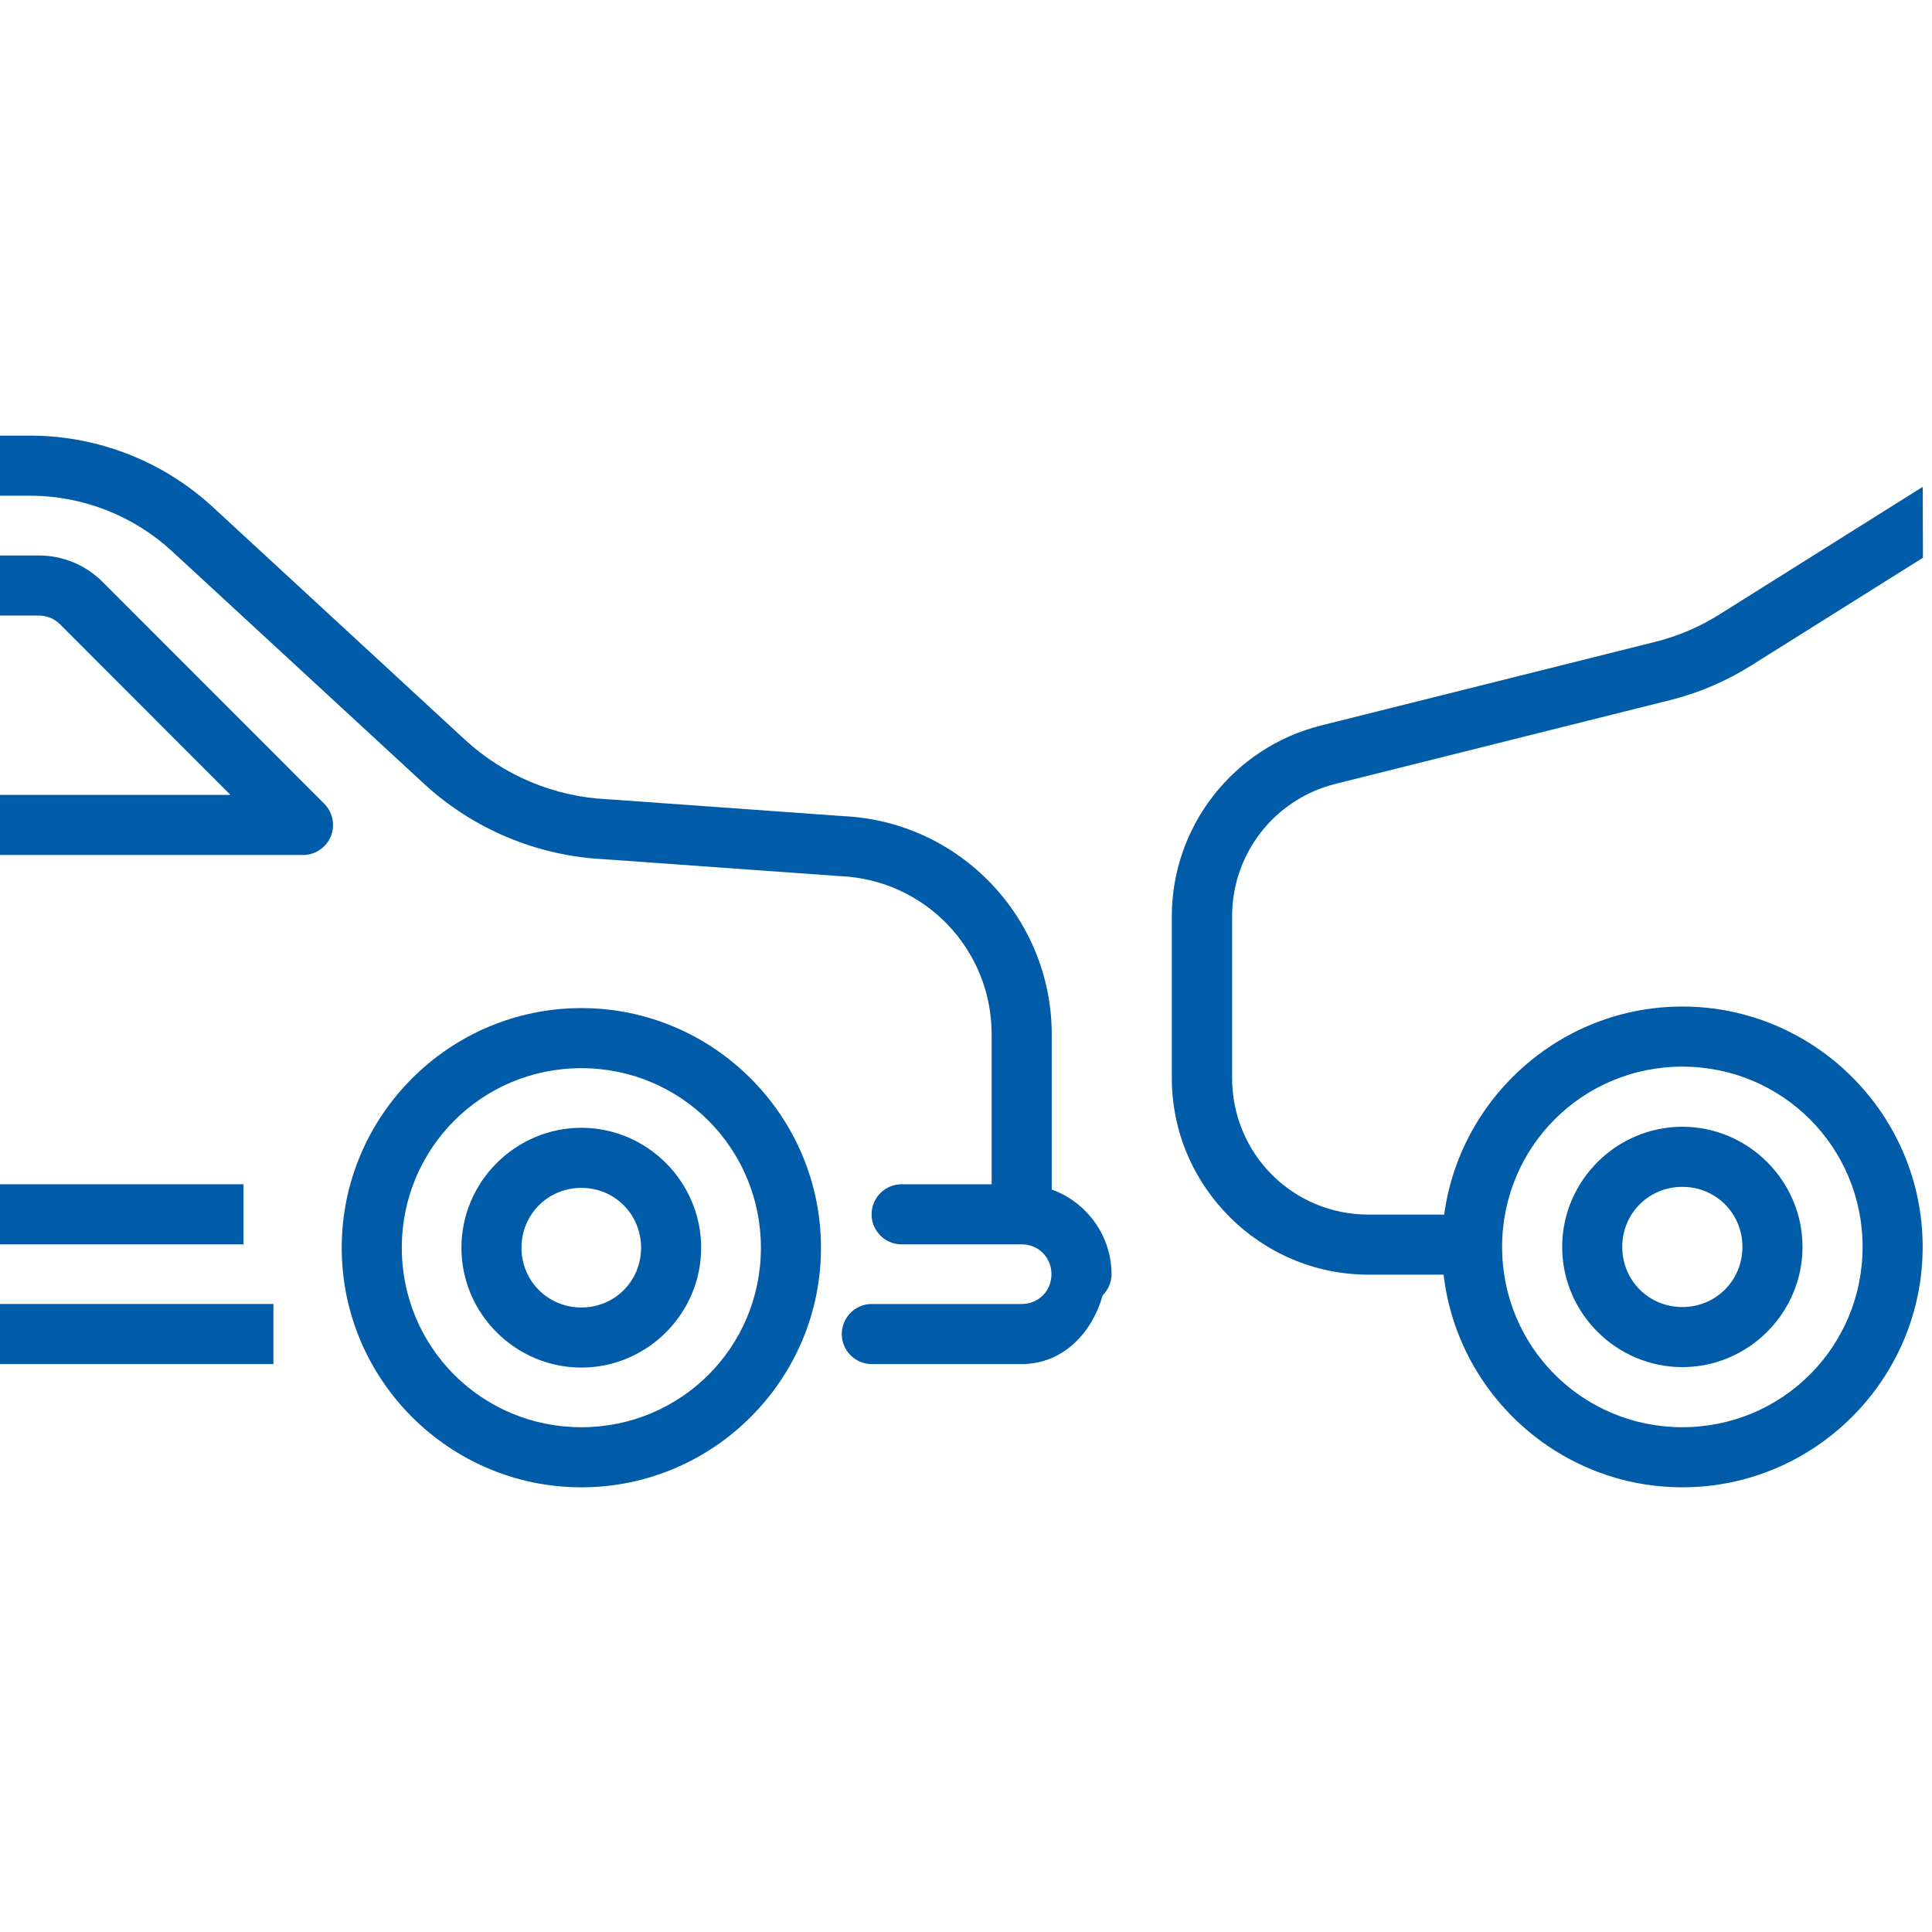
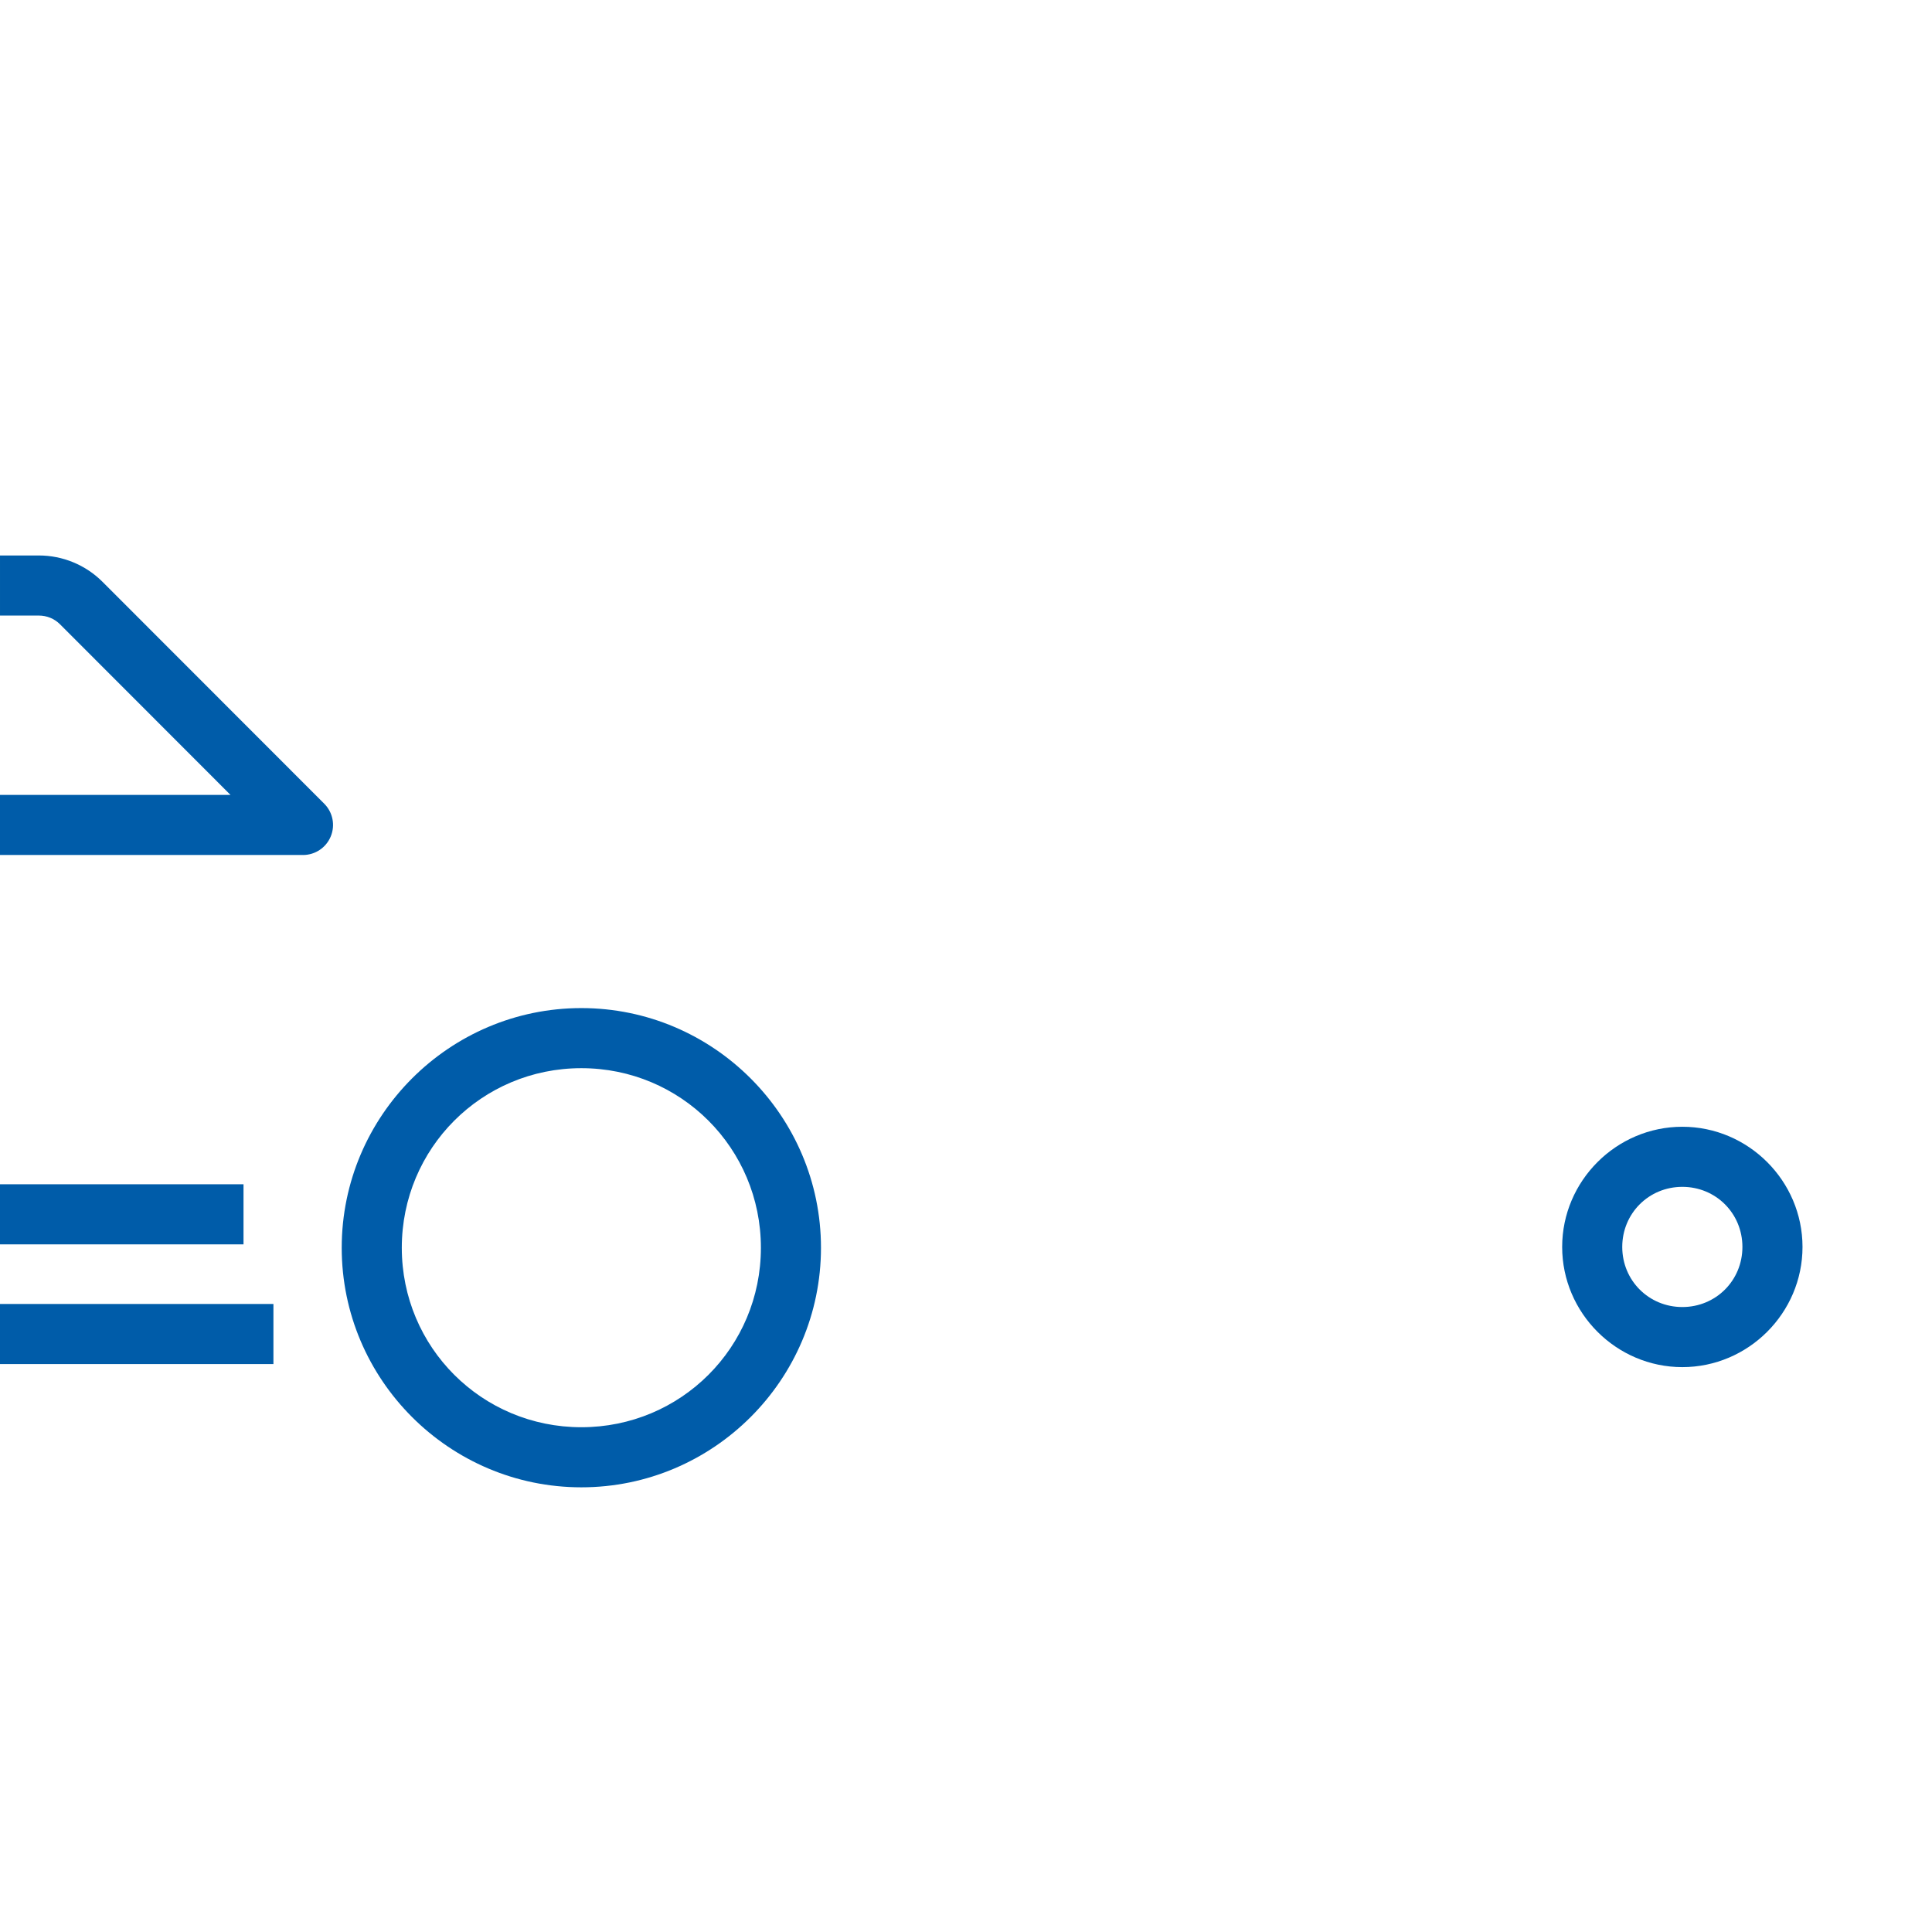
<svg xmlns="http://www.w3.org/2000/svg" width="100%" height="100%" viewBox="0 0 64 64" version="1.1" xml:space="preserve" style="fill-rule:evenodd;clip-rule:evenodd;stroke-linejoin:round;stroke-miterlimit:2;">
  <g id="Artboard1" transform="matrix(0.091,0,0,0.091,0,0)">
    <rect x="0" y="0" width="700" height="700" style="fill:none;" />
    <clipPath id="_clip1">
      <rect x="0" y="0" width="700" height="700" />
    </clipPath>
    <g clip-path="url(#_clip1)">
      <g transform="matrix(1.25,0,0,1.25,-87.499,-71.082)">
        <g>
-           <path d="M70,183.73L70,201.23L78.75,201.23C94.094,201.23 108.863,207.031 120.137,217.433L193.442,285.078C207.837,298.363 226.477,306.152 246.04,307.094L314.626,312.016L314.837,312.016C339.521,313.188 358.786,333.383 358.786,358.09L358.786,410.356L376.286,410.356L376.286,358.09C376.286,324.215 349.528,296.156 315.692,294.547L247.071,289.625L246.856,289.625C231.391,288.891 216.711,282.723 205.336,272.227L131.996,204.547C117.492,191.168 98.484,183.731 78.75,183.731L70,183.73Z" style="fill:rgb(0,92,169);" />
          <path d="M70,218.63L70,236.13L81.312,236.13C83.621,236.13 85.831,237.025 87.464,238.657L137.12,288.356L69.999,288.356L69.999,305.856L158.241,305.856L158.241,305.86C161.777,305.856 164.968,303.727 166.319,300.458C167.675,297.188 166.925,293.423 164.425,290.923L99.835,226.286C94.925,221.38 88.253,218.63 81.312,218.63L70,218.63Z" style="fill:rgb(0,92,169);" />
-           <path d="M332.73,401.75C330.382,401.707 328.117,402.609 326.441,404.254C324.765,405.902 323.82,408.152 323.82,410.5C323.82,412.848 324.765,415.098 326.441,416.742C328.117,418.391 330.382,419.293 332.73,419.25L367.523,419.25C372.425,419.25 376.203,423.035 376.203,427.934C376.203,432.836 372.425,436.617 367.523,436.617L324.054,436.617L324.05,436.613C321.702,436.57 319.437,437.473 317.761,439.117C316.085,440.766 315.144,443.016 315.144,445.363C315.144,447.711 316.085,449.961 317.761,451.605C319.437,453.254 321.702,454.156 324.05,454.113L367.519,454.113C379.468,454.113 388.015,445.144 391.101,434.121L391.105,434.121C392.757,432.485 393.691,430.254 393.699,427.93C393.699,413.567 381.879,401.75 367.523,401.75L332.73,401.75Z" style="fill:rgb(0,92,169);" />
          <path d="M239.3,350.44C200.862,350.44 169.515,381.799 169.515,420.241C169.515,458.682 200.863,490.003 239.3,490.003C277.737,490.003 309.085,458.679 309.085,420.241C309.085,381.8 277.737,350.44 239.3,350.44ZM239.3,367.94C268.288,367.94 291.589,391.26 291.589,420.241C291.589,449.222 268.288,472.503 239.3,472.503C210.312,472.503 187.011,449.218 187.011,420.241C187.011,391.261 210.312,367.94 239.3,367.94Z" style="fill:rgb(0,92,169);fill-rule:nonzero;" />
-           <path d="M239.3,385.3C220.124,385.3 204.374,401.058 204.374,420.234C204.374,439.414 220.124,455.132 239.3,455.132C258.476,455.132 274.191,439.413 274.191,420.234C274.191,401.058 258.476,385.3 239.3,385.3ZM239.3,402.8C249.023,402.8 256.695,410.515 256.695,420.234C256.695,429.949 249.023,437.632 239.3,437.632C229.581,437.632 221.87,429.948 221.87,420.234C221.87,410.52 229.577,402.8 239.3,402.8Z" style="fill:rgb(0,92,169);fill-rule:nonzero;" />
          <rect x="70" y="436.61" width="79.625" height="17.5" style="fill:rgb(0,92,169);" />
          <rect x="70" y="401.75" width="70.914" height="17.5" style="fill:rgb(0,92,169);" />
-           <path d="M629.93,198.65L570.946,235.67C565.133,239.361 558.762,242.108 552.083,243.772L454.72,268.143C429.236,274.506 411.24,297.491 411.251,323.756L411.251,370.791C411.251,402.33 437.021,428.076 468.563,428.076L495.938,428.076L495.93,428.076C498.278,428.119 500.543,427.216 502.219,425.572C503.895,423.923 504.84,421.673 504.84,419.326C504.84,416.978 503.895,414.728 502.219,413.08C500.543,411.435 498.278,410.533 495.93,410.576L468.555,410.576C446.465,410.576 428.813,392.865 428.813,370.791L428.813,323.756C428.805,305.444 441.172,289.568 458.954,285.131L556.352,260.76C564.84,258.642 572.922,255.158 580.309,250.471L630,219.295L629.93,198.65Z" style="fill:rgb(0,92,169);" />
-           <path d="M559.93,349.99C521.379,349.99 489.942,381.435 489.942,419.994C489.942,458.553 521.38,489.998 559.93,489.998C598.481,489.998 629.918,458.553 629.918,419.994C629.918,381.435 598.48,349.99 559.93,349.99ZM559.93,367.49C589.024,367.49 612.422,390.892 612.422,419.994C612.422,449.096 589.024,472.498 559.93,472.498C530.836,472.498 507.438,449.096 507.438,419.994C507.438,390.892 530.836,367.49 559.93,367.49Z" style="fill:rgb(0,92,169);fill-rule:nonzero;" />
          <path d="M559.93,385C540.707,385 524.934,400.773 524.934,420C524.934,439.23 540.704,455 559.93,455C579.153,455 594.926,439.227 594.926,420C594.926,400.773 579.156,385 559.93,385ZM559.93,402.5C569.696,402.5 577.426,410.231 577.426,420C577.426,429.77 569.695,437.5 559.93,437.5C550.164,437.5 542.43,429.766 542.43,420C542.43,410.231 550.161,402.5 559.93,402.5Z" style="fill:rgb(0,92,169);fill-rule:nonzero;" />
        </g>
      </g>
    </g>
  </g>
</svg>